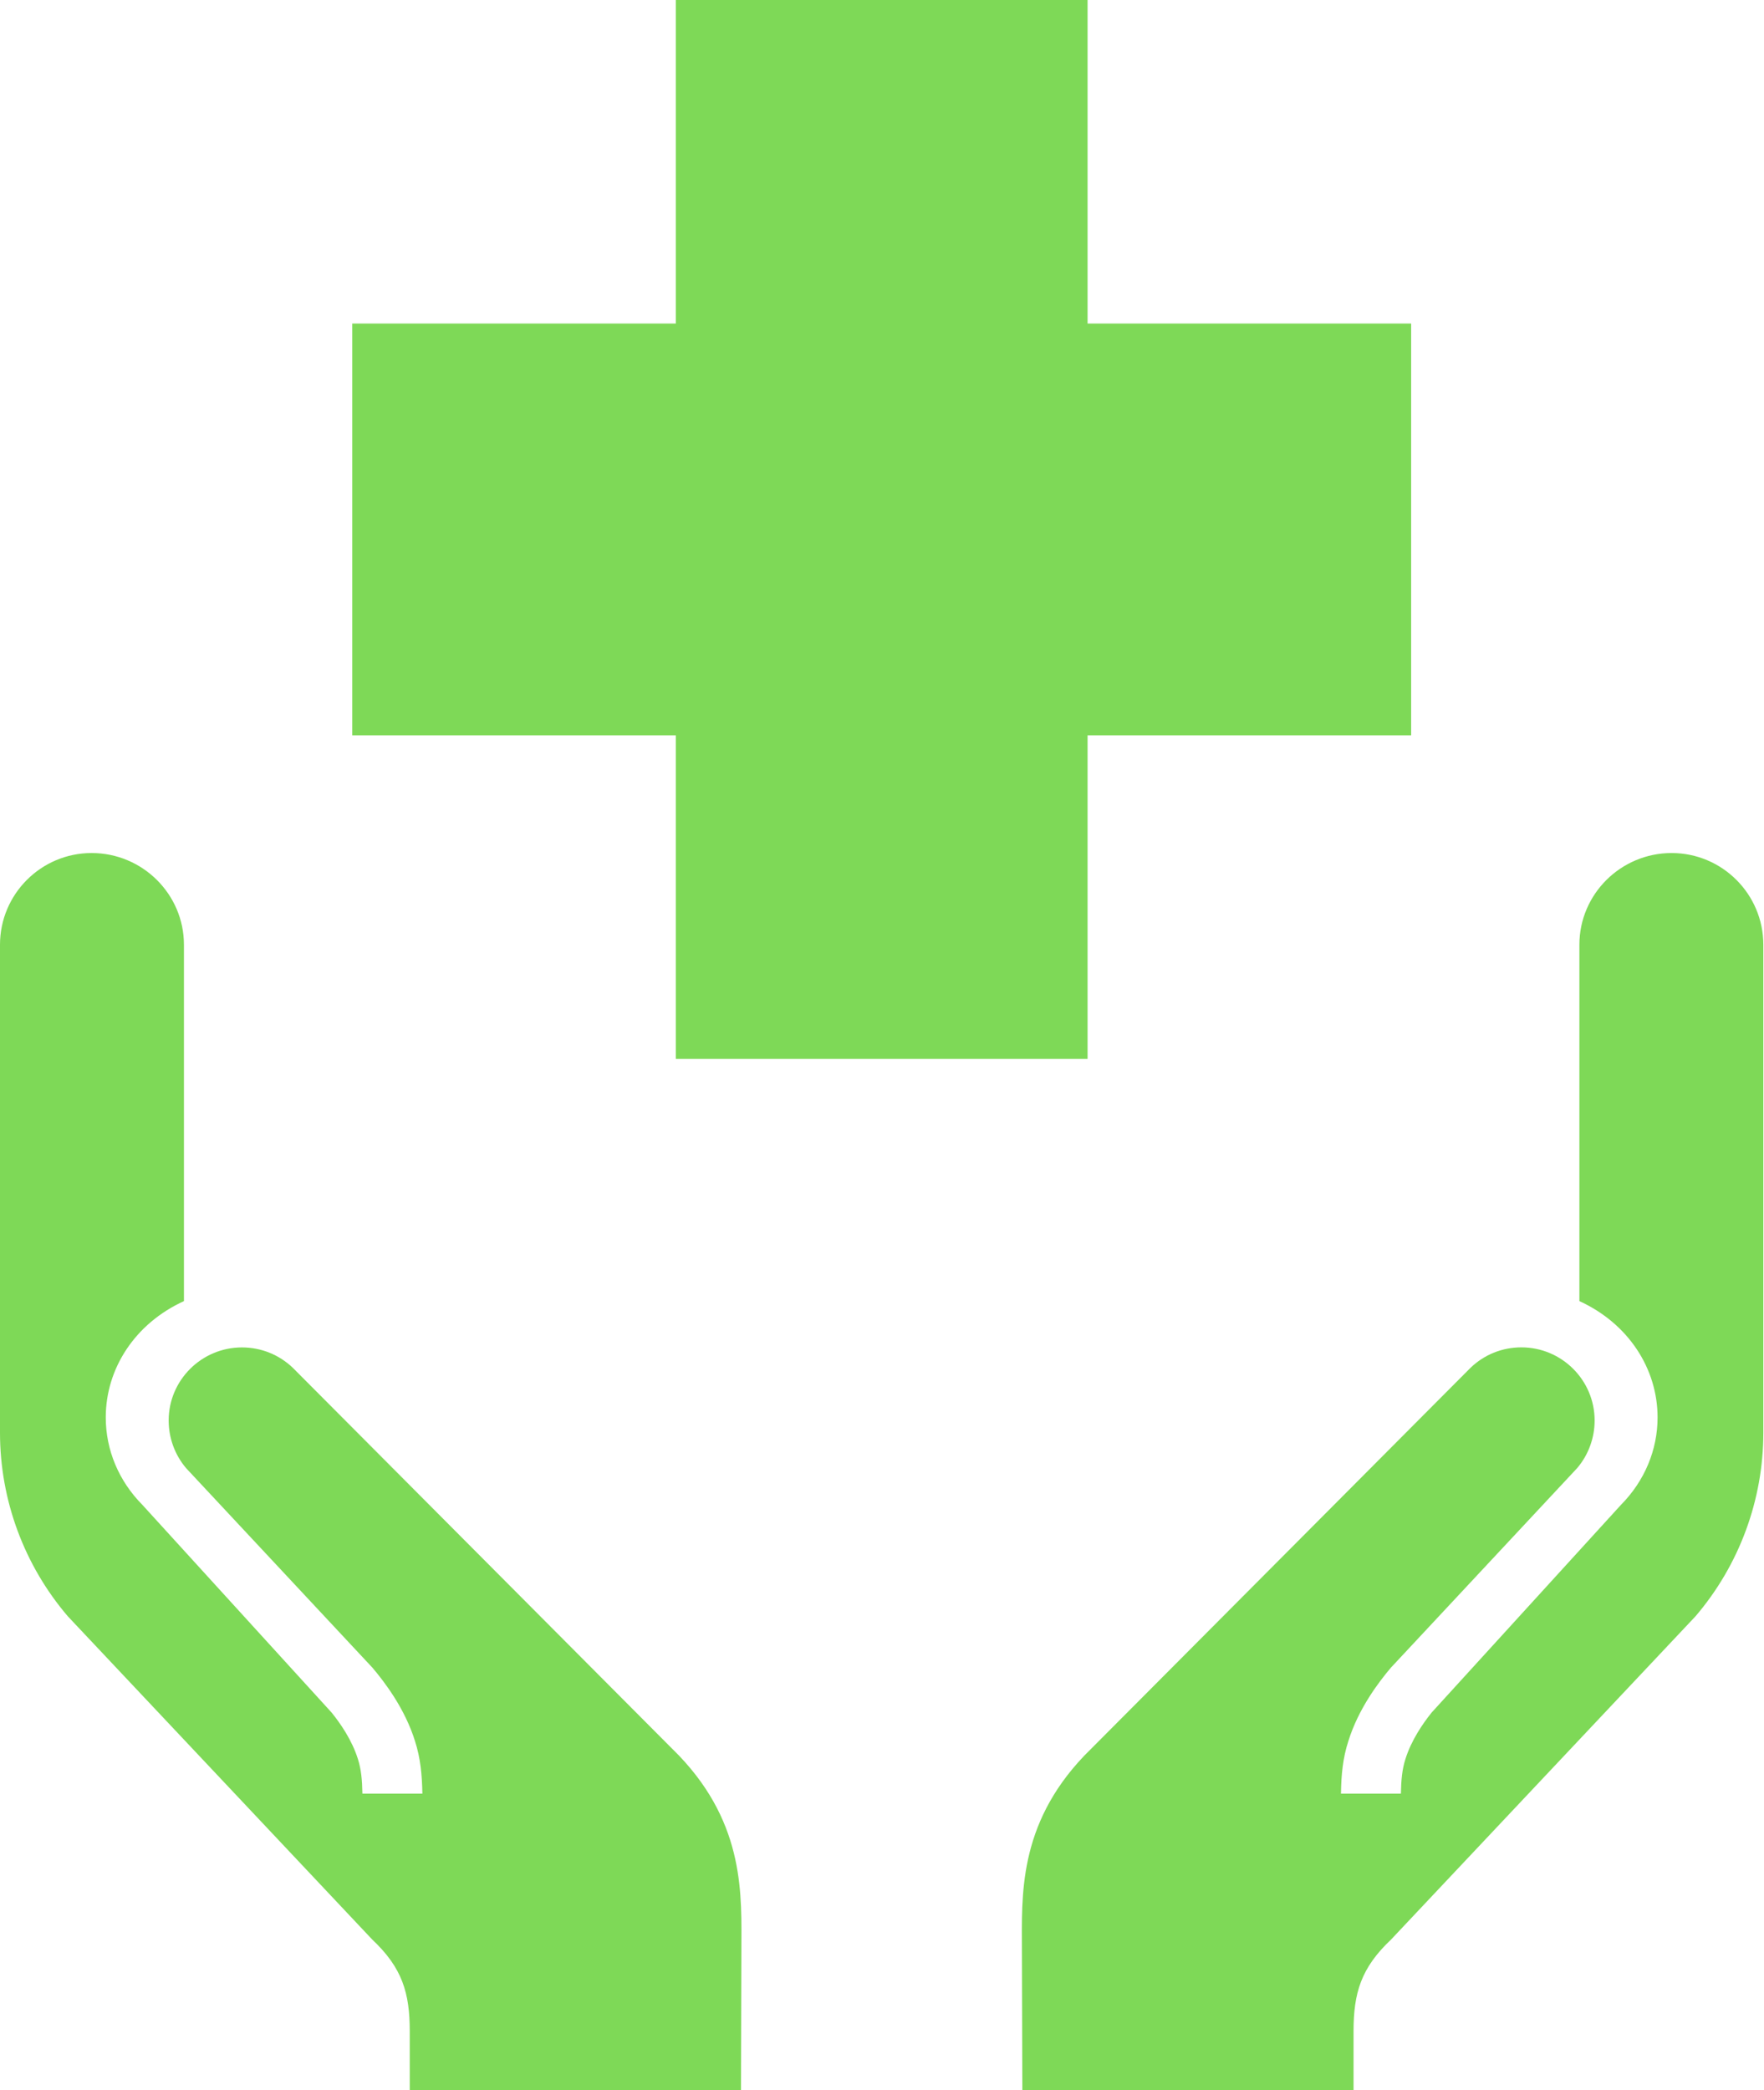
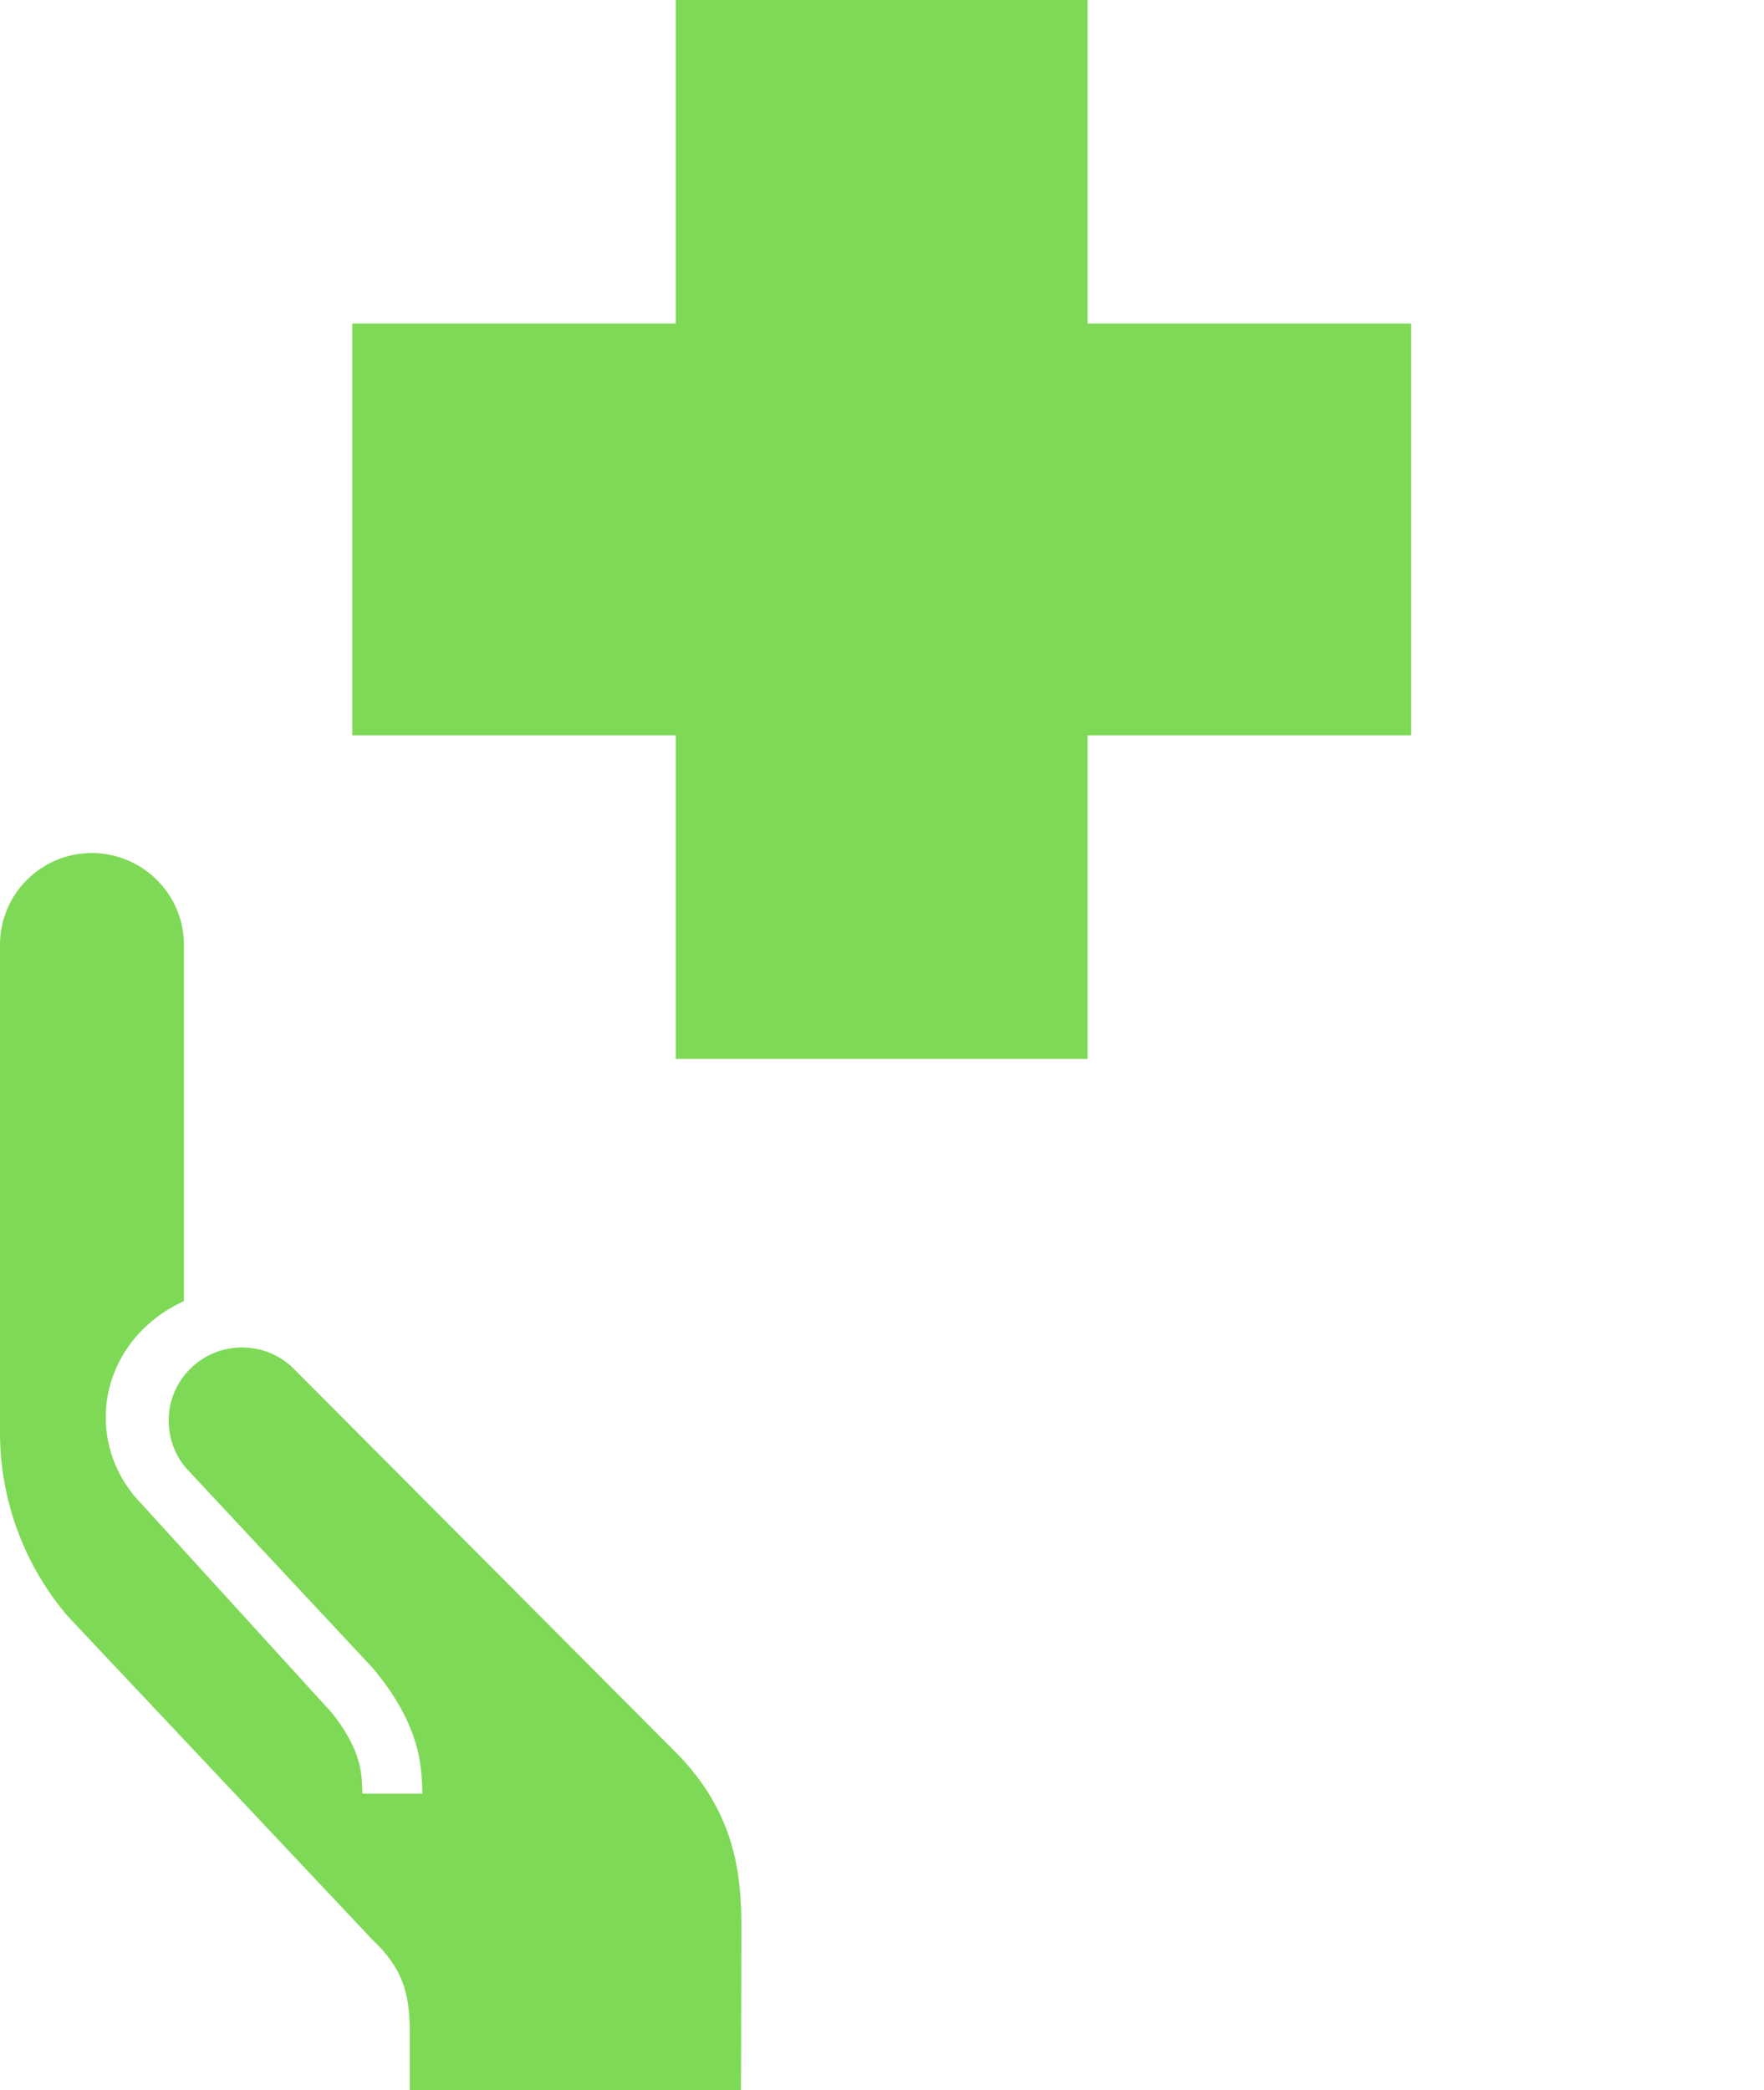
<svg xmlns="http://www.w3.org/2000/svg" fill="#7ed957" height="100" preserveAspectRatio="xMidYMid meet" version="1" viewBox="-0.0 0.0 84.4 100.0" width="84.4" zoomAndPan="magnify">
  <g id="change1_1">
    <path d="M67.517 15.48L52.036 15.48 52.036 0 32.334 0 32.334 15.48 16.854 15.48 16.854 35.183 32.334 35.183 32.334 50.664 52.036 50.664 52.036 35.183 67.517 35.183z" fill="inherit" />
  </g>
  <g id="change1_2">
-     <path d="m75.567 62.252v-17.05c0-2.417 1.98-4.388 4.413-4.388 2.424 0 4.388 1.971 4.388 4.388v23.349c0 3.229-1.162 6.346-3.247 8.783l-14.561 15.461c-1.442 1.359-1.799 2.564-1.799 4.391v2.814h-15.846l-0.02-6.699c0-2.551-0.209-5.959 2.986-9.303l18.474-18.551c0.657-0.635 1.521-0.982 2.437-0.982 1.932 0 3.504 1.568 3.504 3.498 0 0.834-0.295 1.645-0.835 2.279l-8.911 9.547c-0.575 0.678-1.553 1.955-2.038 3.518-0.264 0.811-0.339 1.605-0.352 2.51h2.867c0.012-0.646 0.059-1.164 0.214-1.646 0.28-0.904 0.84-1.715 1.259-2.236l9.048-9.926c1.138-1.148 1.76-2.633 1.76-4.193-1e-3 -2.345-1.41-4.5-3.741-5.564z" fill="inherit" />
-   </g>
+     </g>
  <g id="change1_3">
    <path d="m8.801 62.252v-17.05c0-2.417-1.981-4.388-4.415-4.388-2.424-1e-3 -4.386 1.97-4.386 4.388v23.349c0 3.229 1.161 6.346 3.246 8.783l14.561 15.461c1.444 1.359 1.798 2.564 1.798 4.391v2.814h15.849l0.019-6.699c0-2.551 0.208-5.959-2.984-9.303l-18.475-18.551c-0.661-0.633-1.524-0.979-2.437-0.979-1.933 0-3.507 1.568-3.507 3.496 0 0.836 0.295 1.645 0.835 2.281l8.913 9.545c0.575 0.678 1.553 1.953 2.039 3.516 0.261 0.812 0.335 1.605 0.352 2.512h-2.869c-0.011-0.648-0.06-1.166-0.213-1.648-0.28-0.904-0.84-1.713-1.261-2.232l-9.047-9.93c-1.138-1.148-1.759-2.633-1.759-4.193 1e-3 -2.344 1.408-4.499 3.741-5.563z" fill="inherit" />
  </g>
</svg>